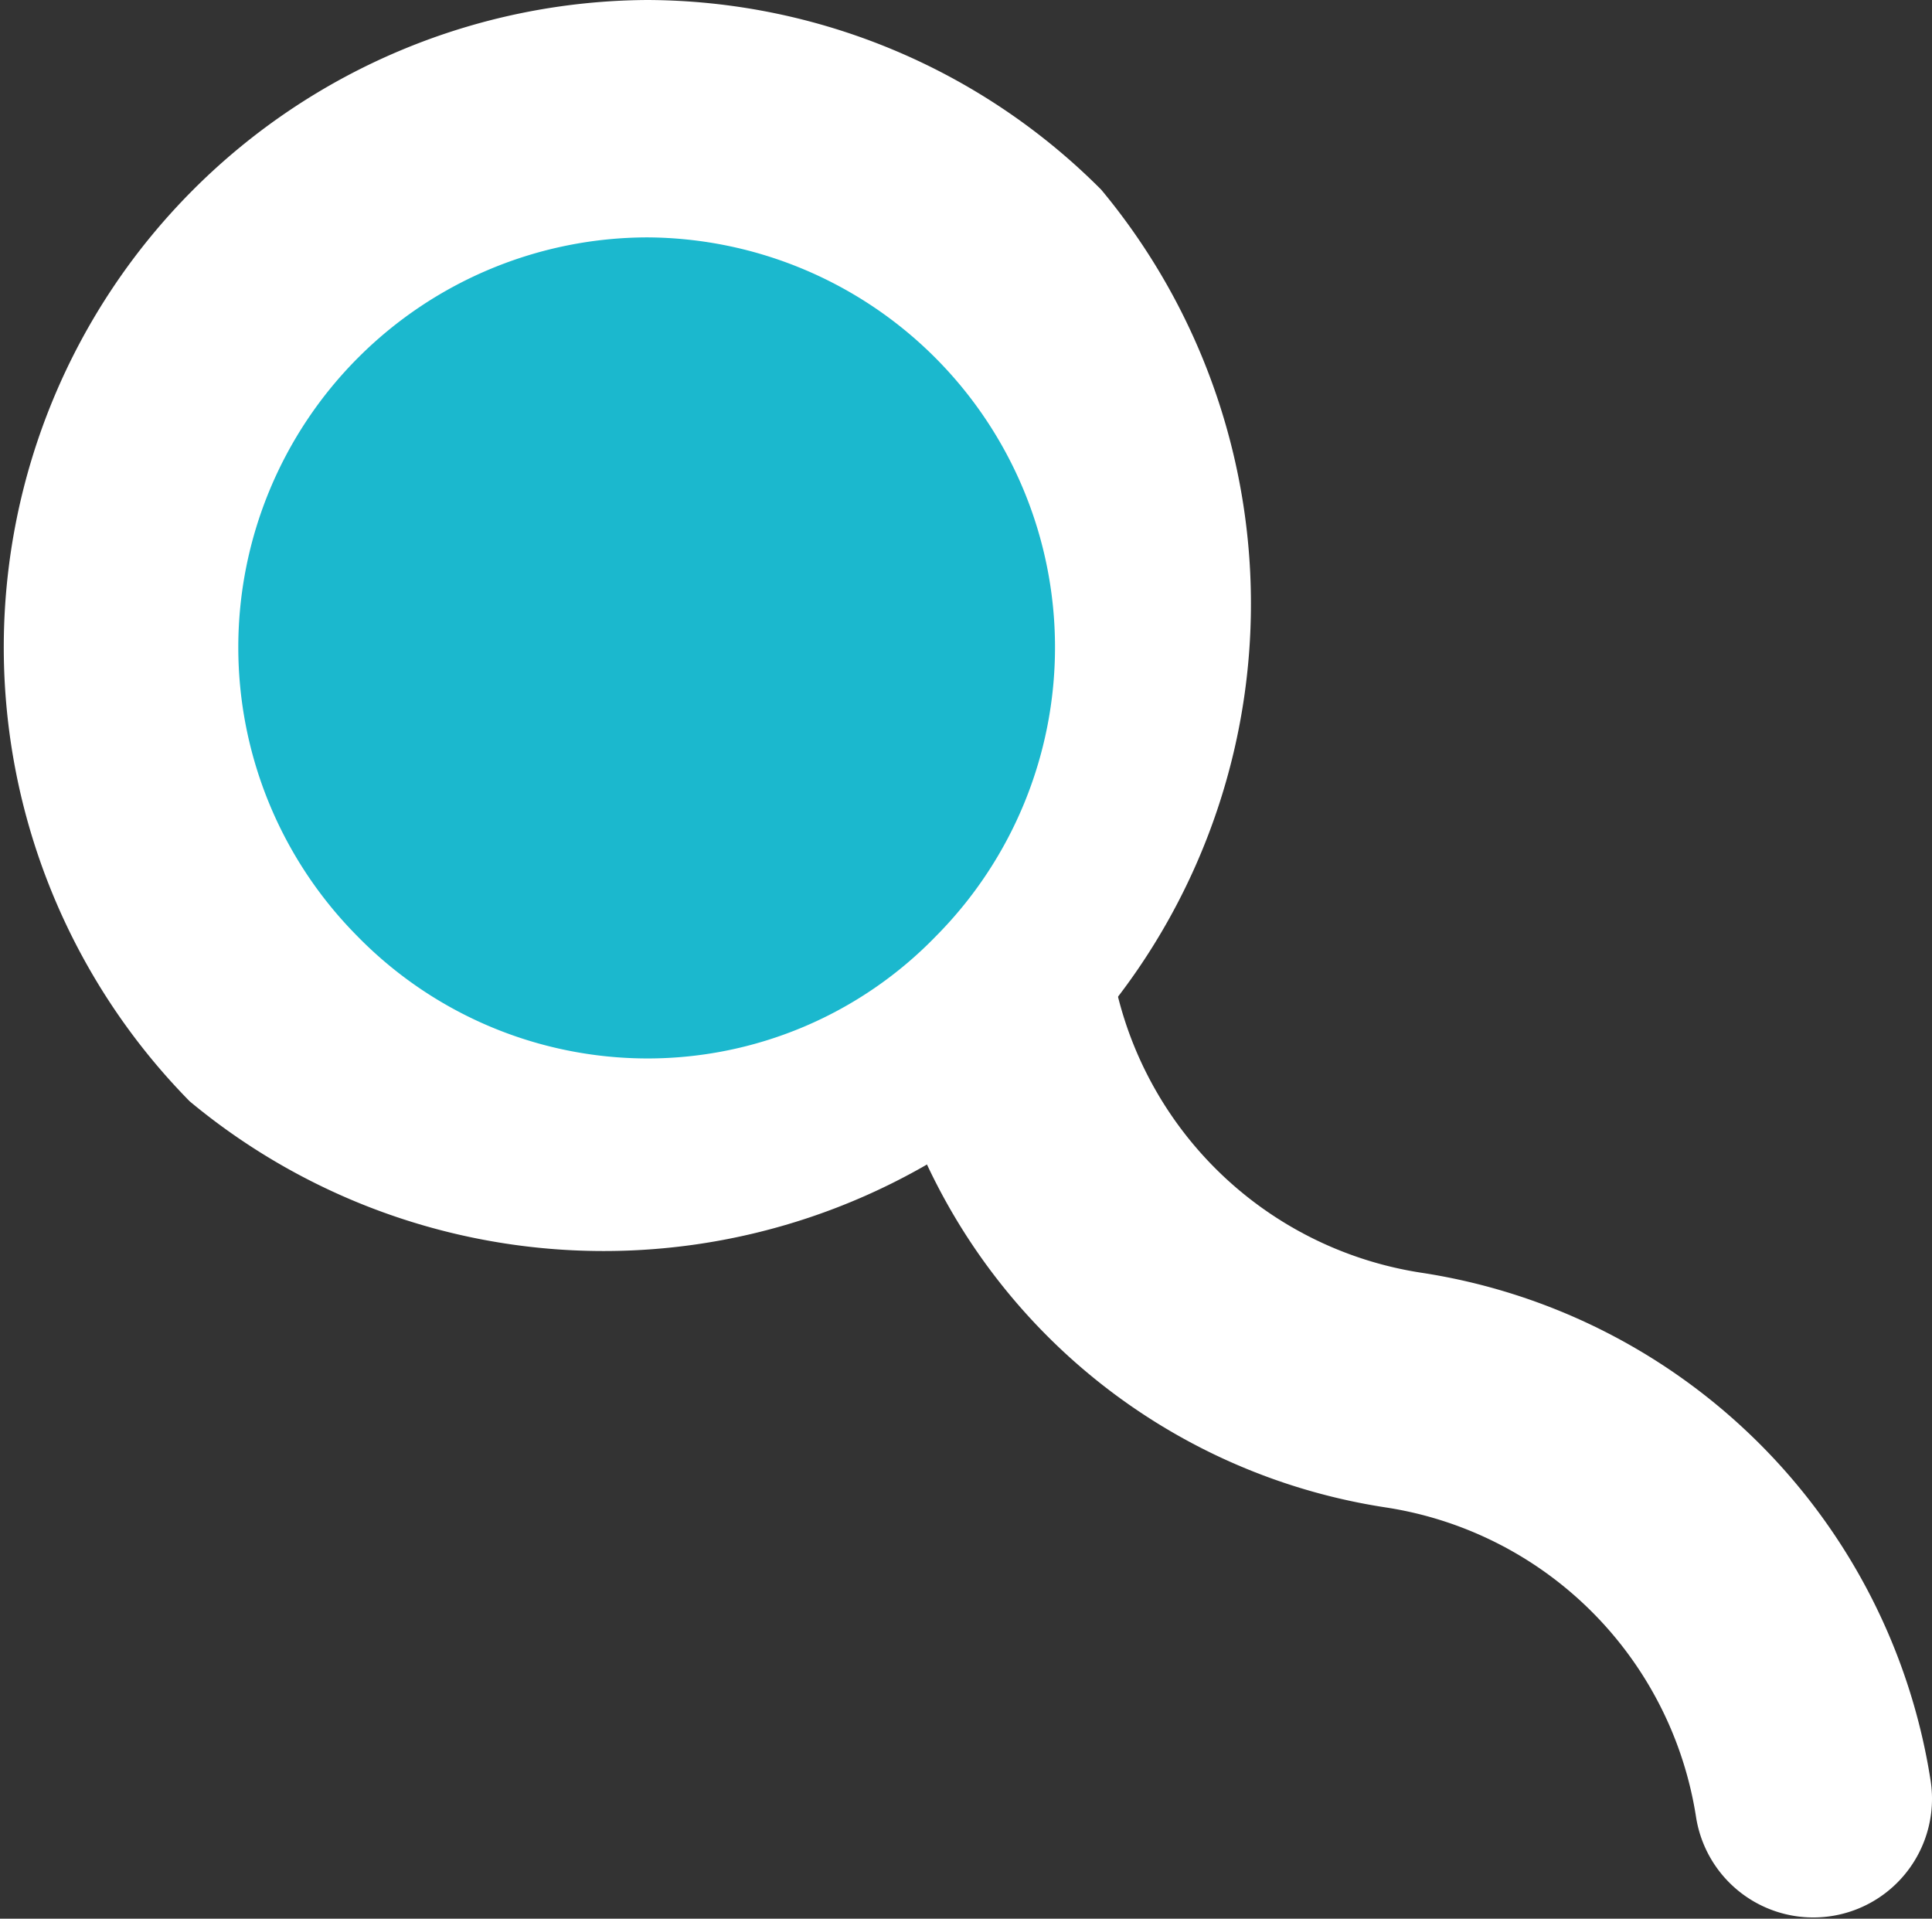
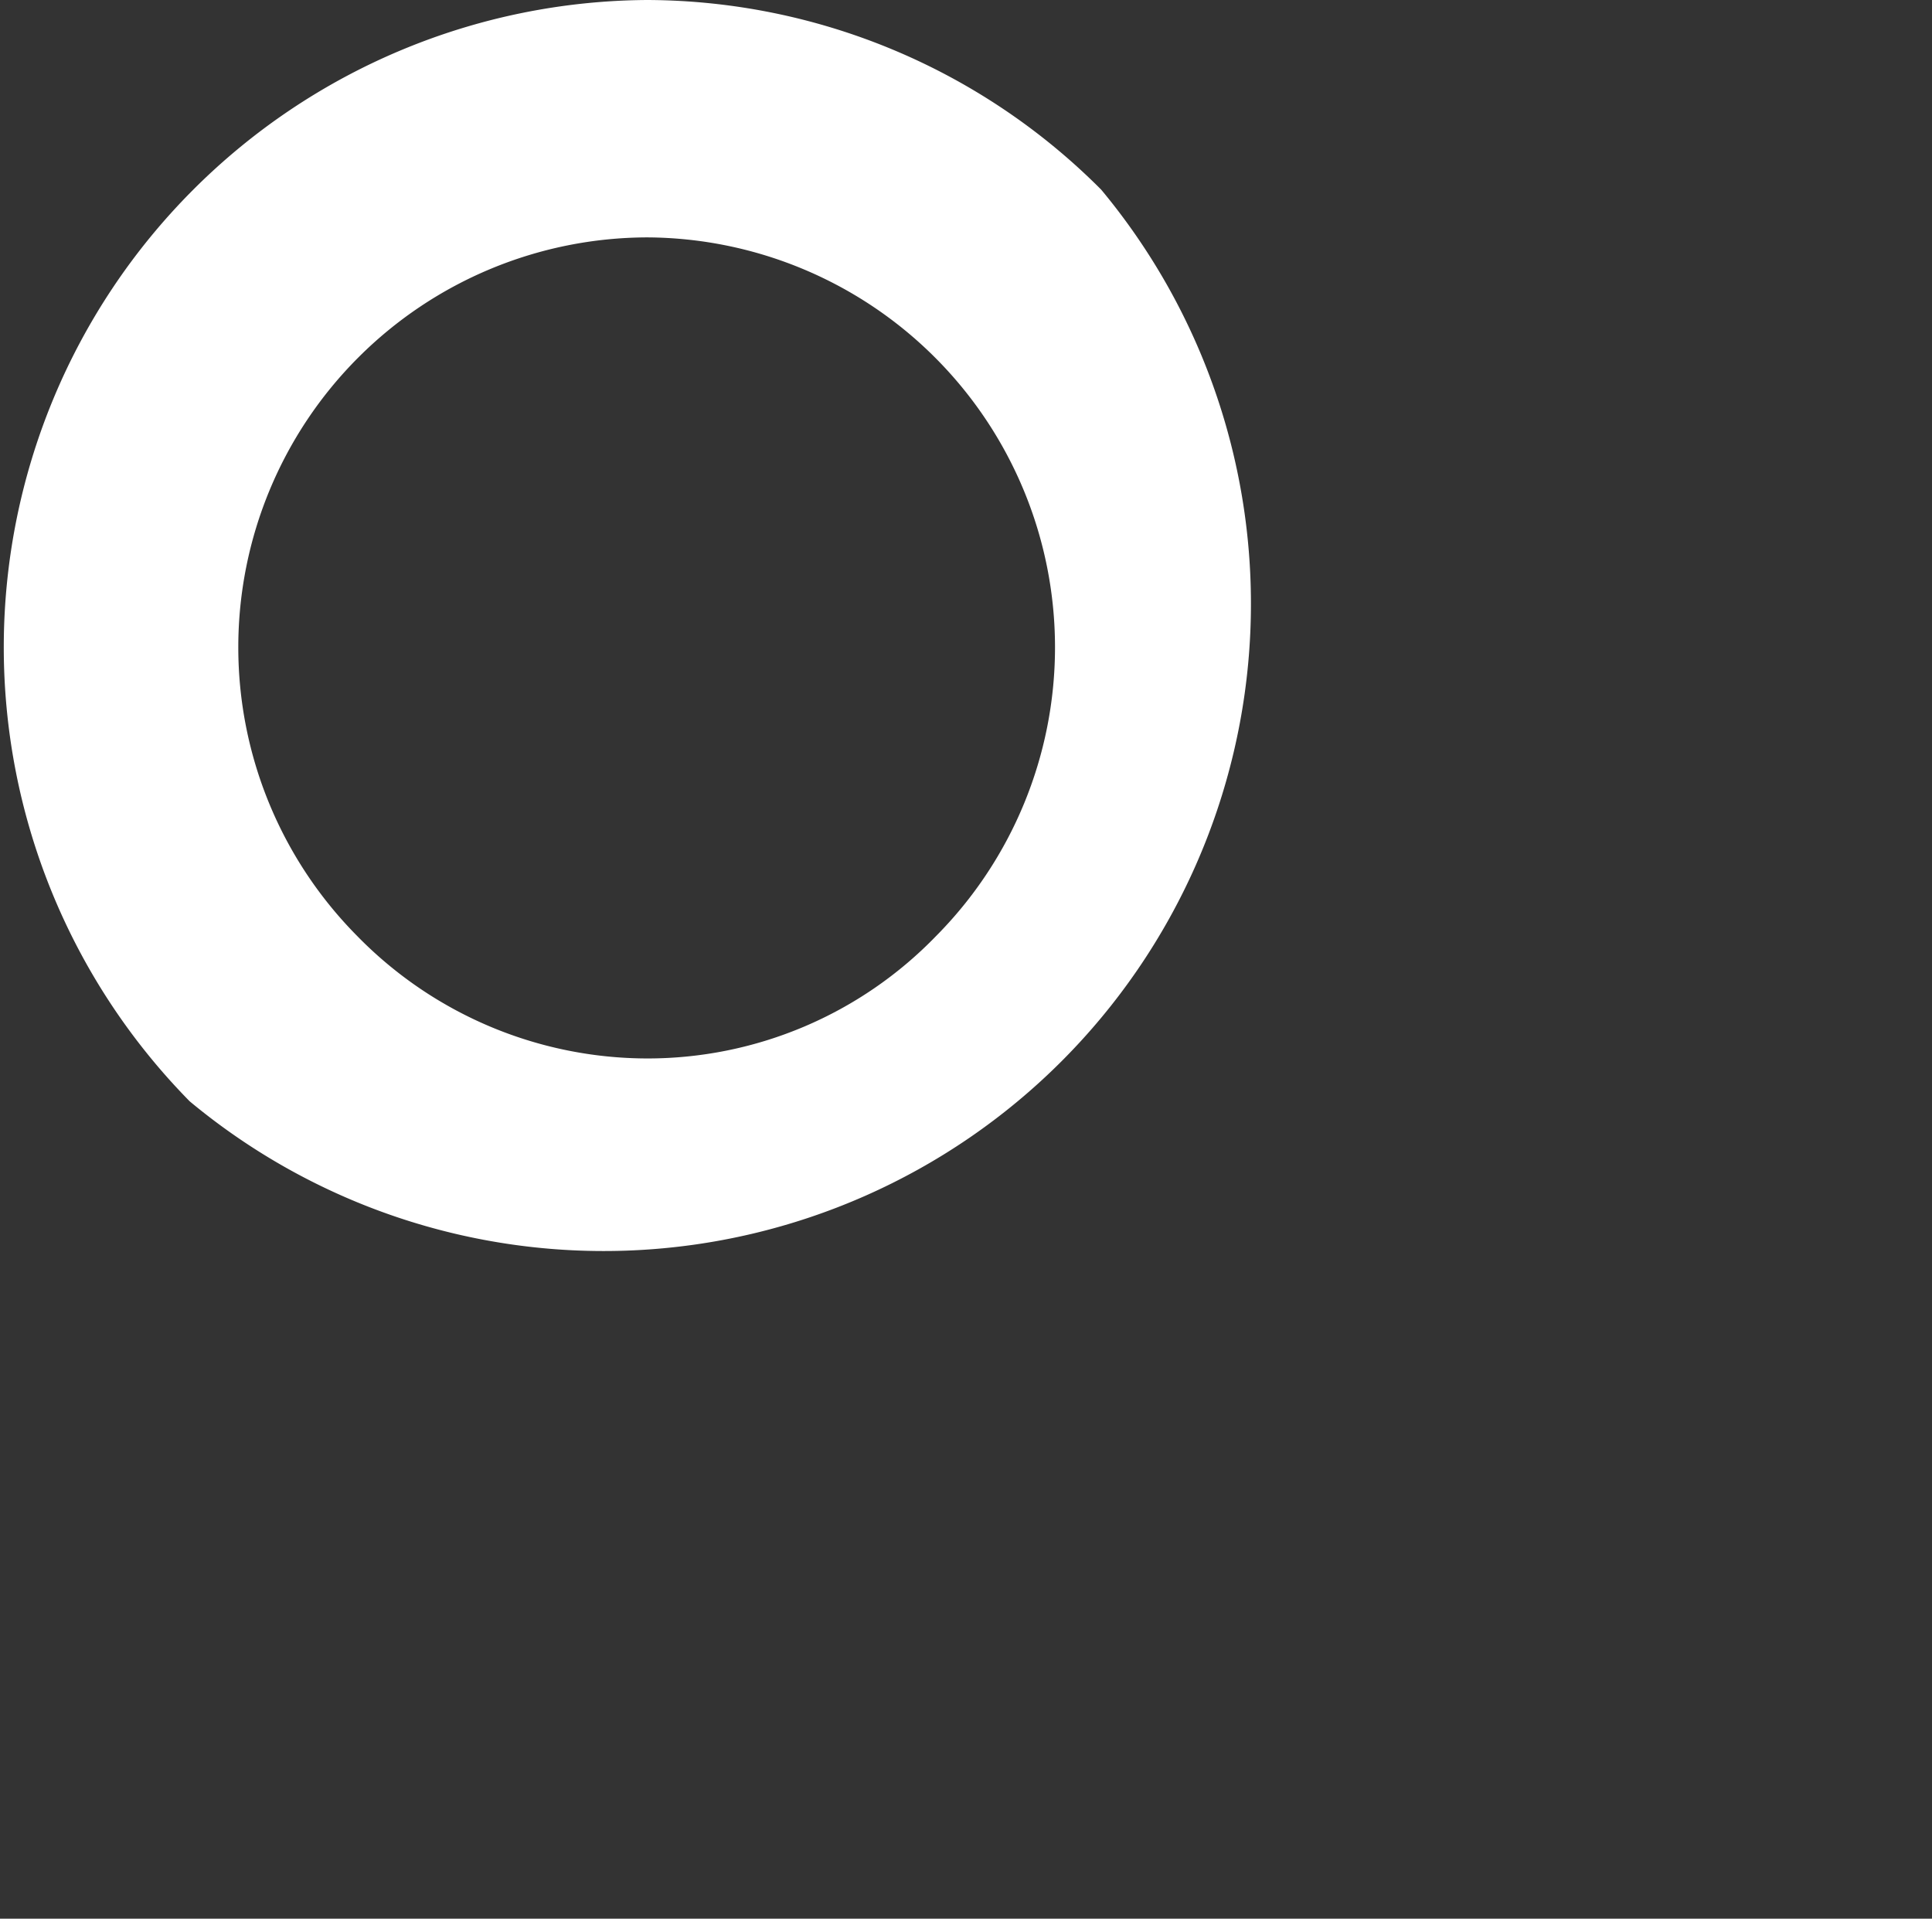
<svg xmlns="http://www.w3.org/2000/svg" viewBox="0 0 15.79 15.68">
  <rect x="0" y="0" width="15.79" height="15.68" fill="#333333" stroke="none" />
  <defs>
    <style>.cls-1{fill:none;stroke:#fff;stroke-linecap:round;stroke-miterlimit:10;stroke-width:1.94px;}.cls-2{fill:#1bb8ce;}.cls-3{fill:#fff;}</style>
  </defs>
  <g id="レイヤー_2" data-name="レイヤー 2">
    <g id="レイヤー_1-2" data-name="レイヤー 1">
-       <path class="cls-1" d="M14.82,14.7a4,4,0,0,0-3.35-3.34A4,4,0,0,1,8.12,8" />
-       <path class="cls-2" d="M5.29,9.61a4.27,4.27,0,0,1-3-1.27,4.3,4.3,0,0,1,0-6.1,4.3,4.3,0,0,1,6.1,0,4.32,4.32,0,0,1,0,6.1A4.27,4.27,0,0,1,5.29,9.61Z" />
      <path class="cls-3" d="M5.29,1.94A3.35,3.35,0,0,1,7.65,7.65a3.28,3.28,0,0,1-2.36,1,3.32,3.32,0,0,1-2.37-1A3.35,3.35,0,0,1,5.29,1.94M5.29,0A5.29,5.29,0,0,0,1.55,9,5.29,5.29,0,0,0,9,1.55,5.26,5.26,0,0,0,5.29,0Z" />
    </g>
  </g>
</svg>